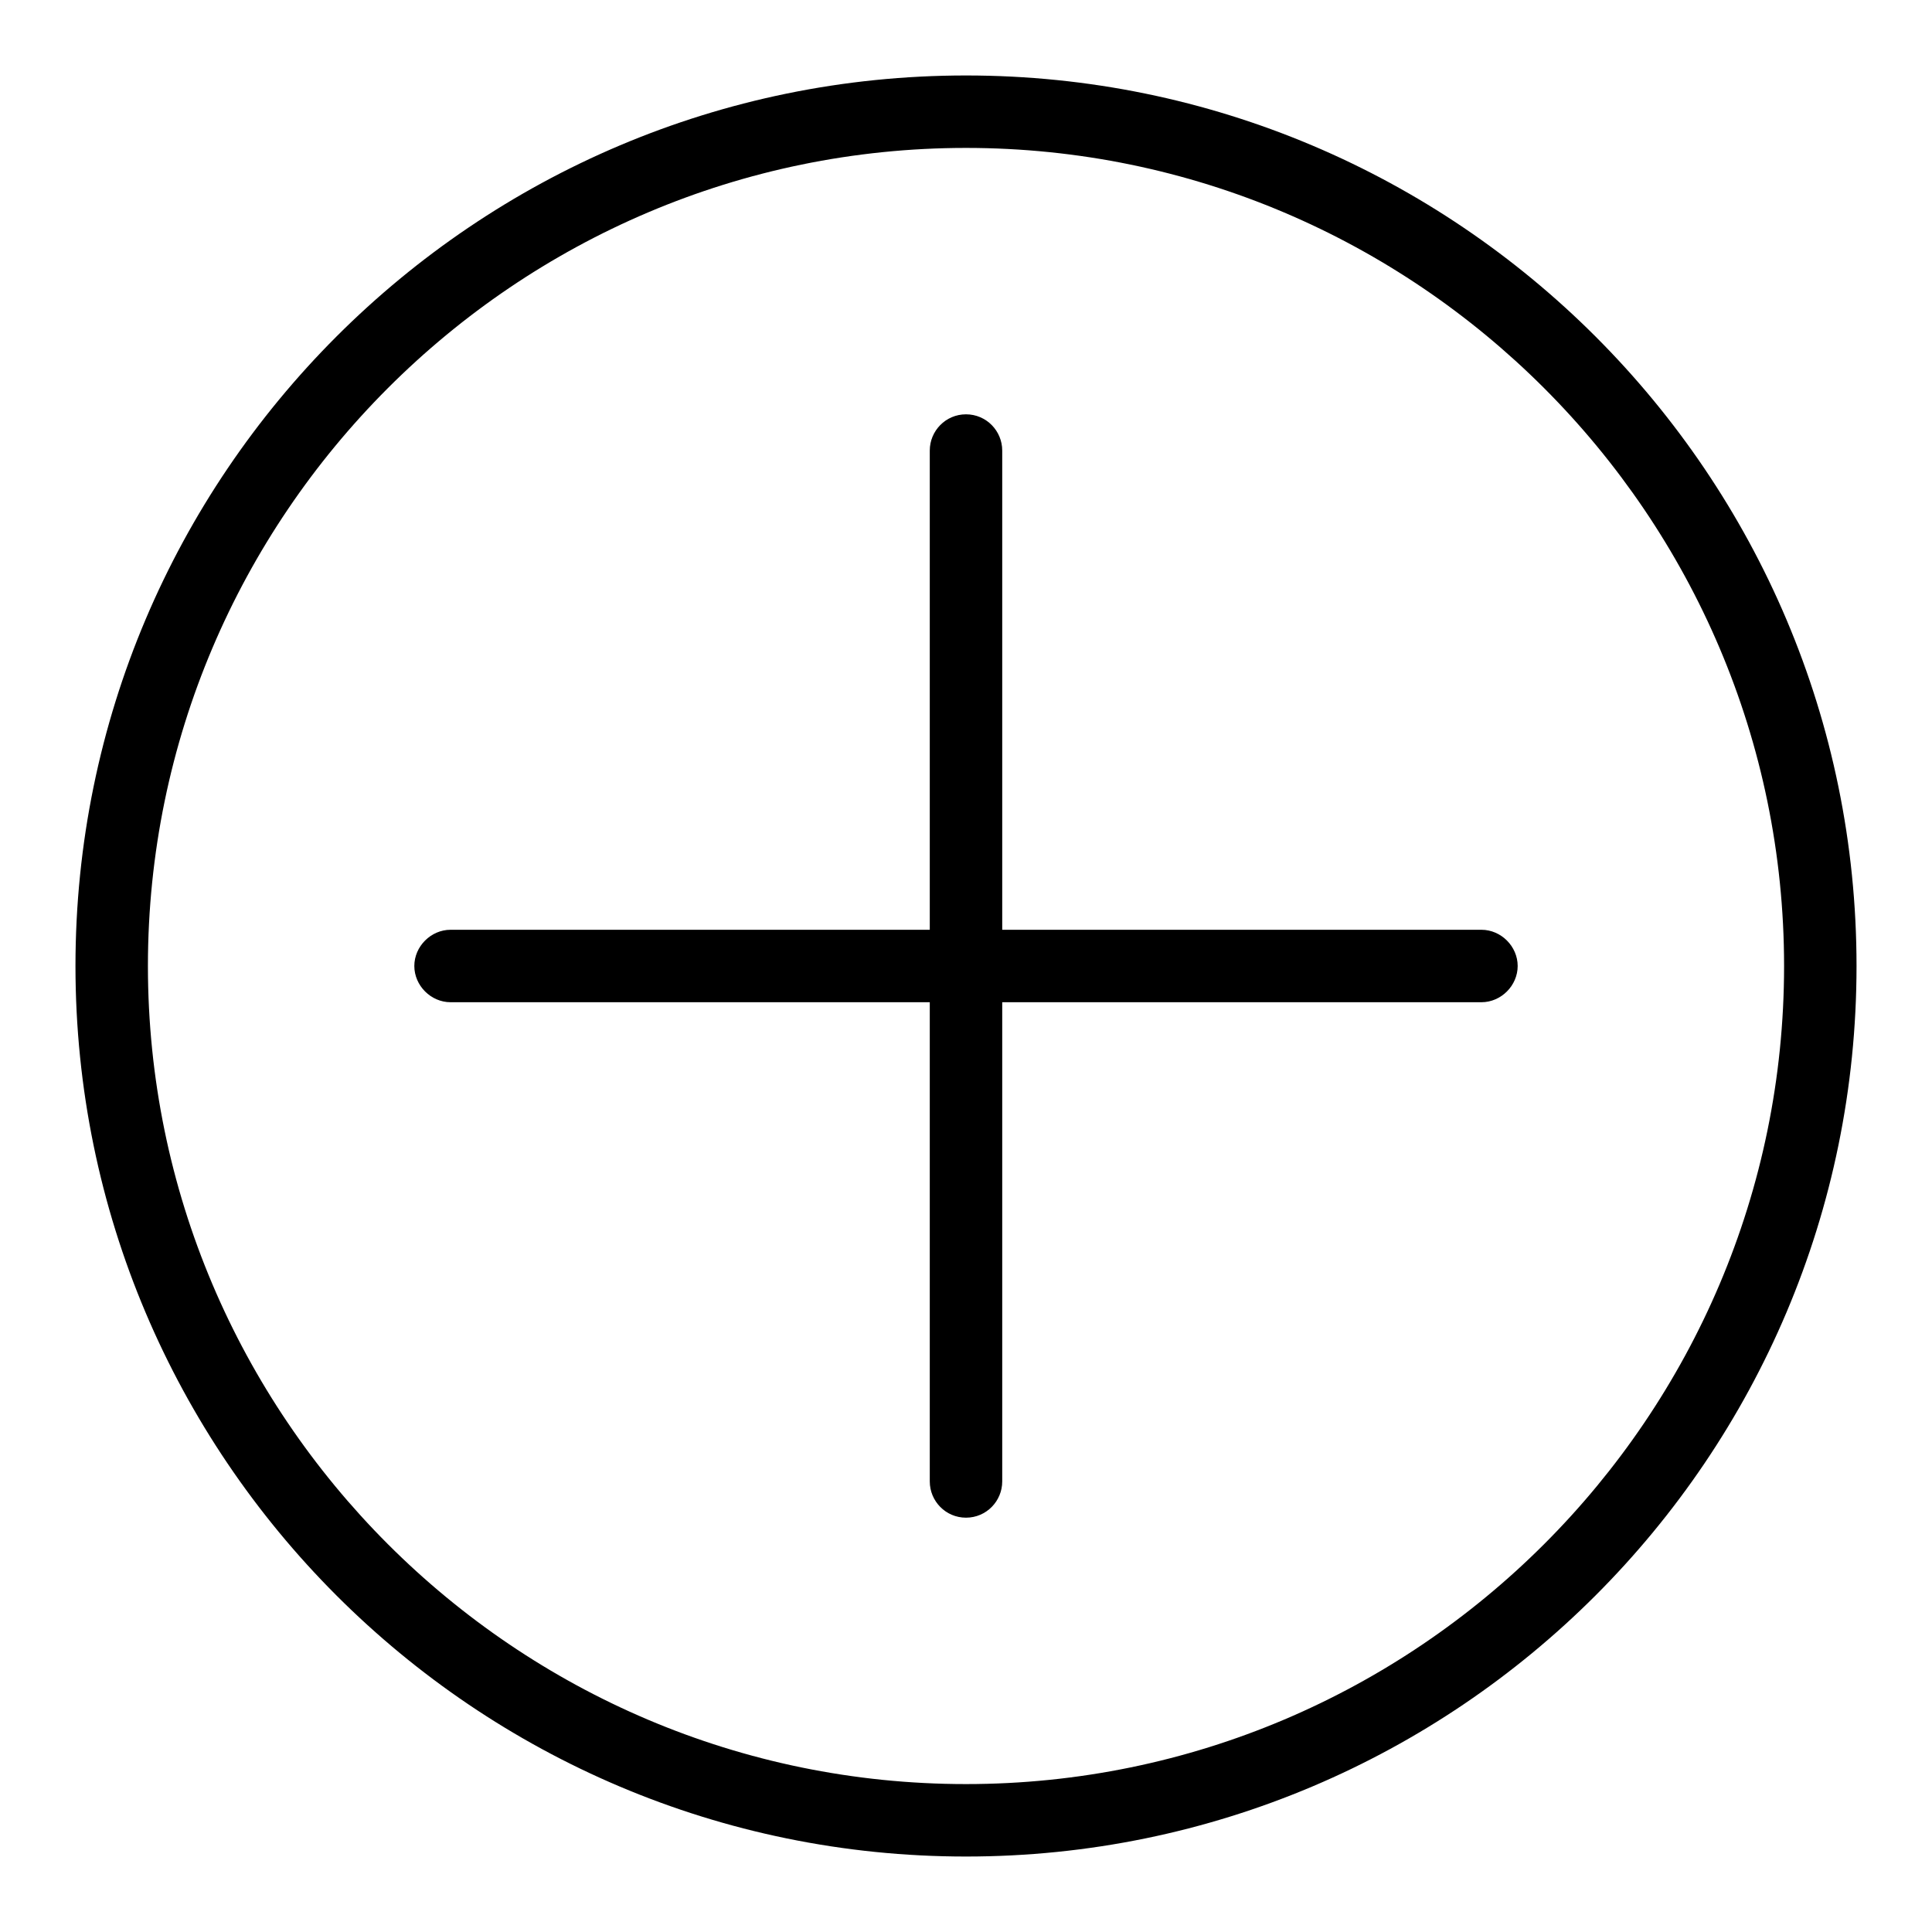
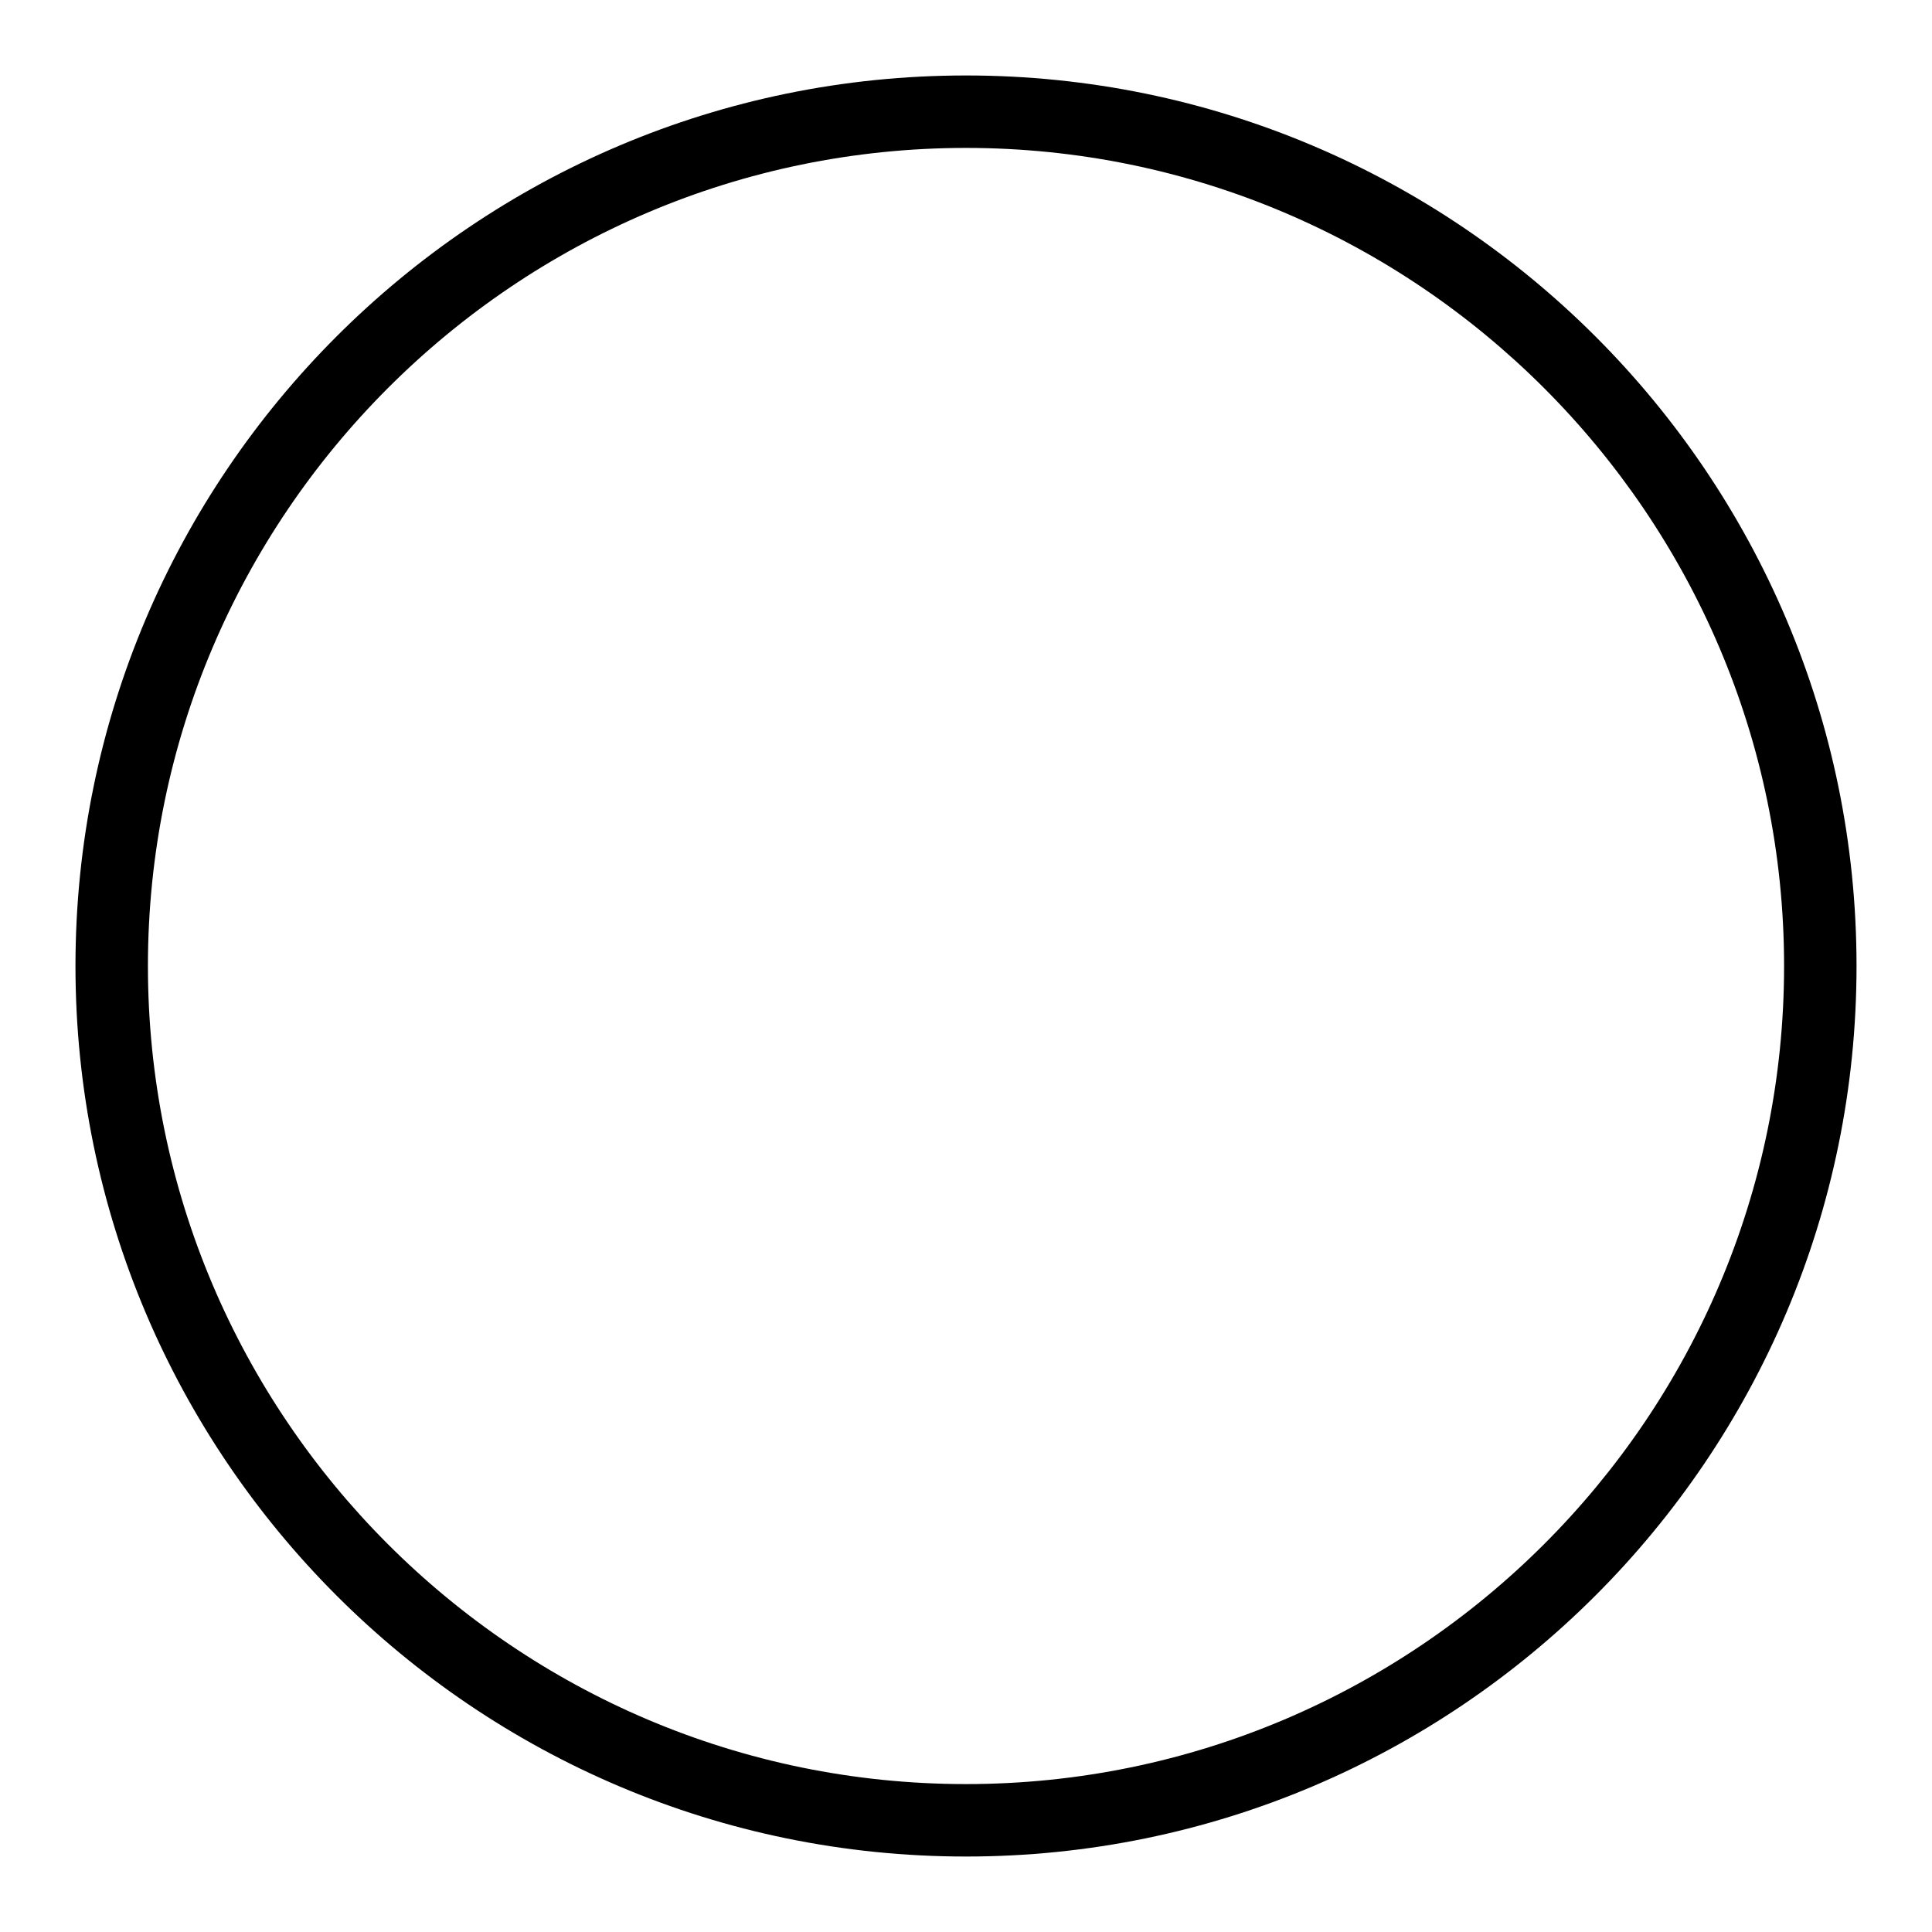
<svg xmlns="http://www.w3.org/2000/svg" version="1.1" x="0px" y="0px" viewBox="0 0 256 256" enable-background="new 0 0 256 256" xml:space="preserve">
  <g>
    <g>
      <g>
        <g>
          <g>
            <path fill="#000000" d="M128,246c-65.1,0-118-52.9-118-118C10,62.9,62.9,10,128,10c65.1,0,118,52.9,118,118C246,193.1,193.1,246,128,246z M128,19.6C68.3,19.6,19.6,68.3,19.6,128c0,59.7,48.6,108.4,108.4,108.4c59.7,0,108.4-48.6,108.4-108.4C236.4,68.3,187.7,19.6,128,19.6z" />
          </g>
-           <path fill="#000000" d="M196.3,123.2h-63.5V59.7c0-2.6-2.1-4.8-4.8-4.8c-2.7,0-4.8,2.2-4.8,4.8v63.5H59.7c-2.6,0-4.8,2.2-4.8,4.8c0,2.6,2.2,4.8,4.8,4.8h63.5v63.5c0,2.6,2.1,4.8,4.8,4.8c2.7,0,4.8-2.2,4.8-4.8v-63.5h63.5c2.6,0,4.8-2.2,4.8-4.8C201.1,125.4,198.9,123.2,196.3,123.2z" />
        </g>
      </g>
      <g />
      <g />
      <g />
      <g />
      <g />
      <g />
      <g />
      <g />
      <g />
      <g />
      <g />
      <g />
      <g />
      <g />
      <g />
    </g>
  </g>
</svg>